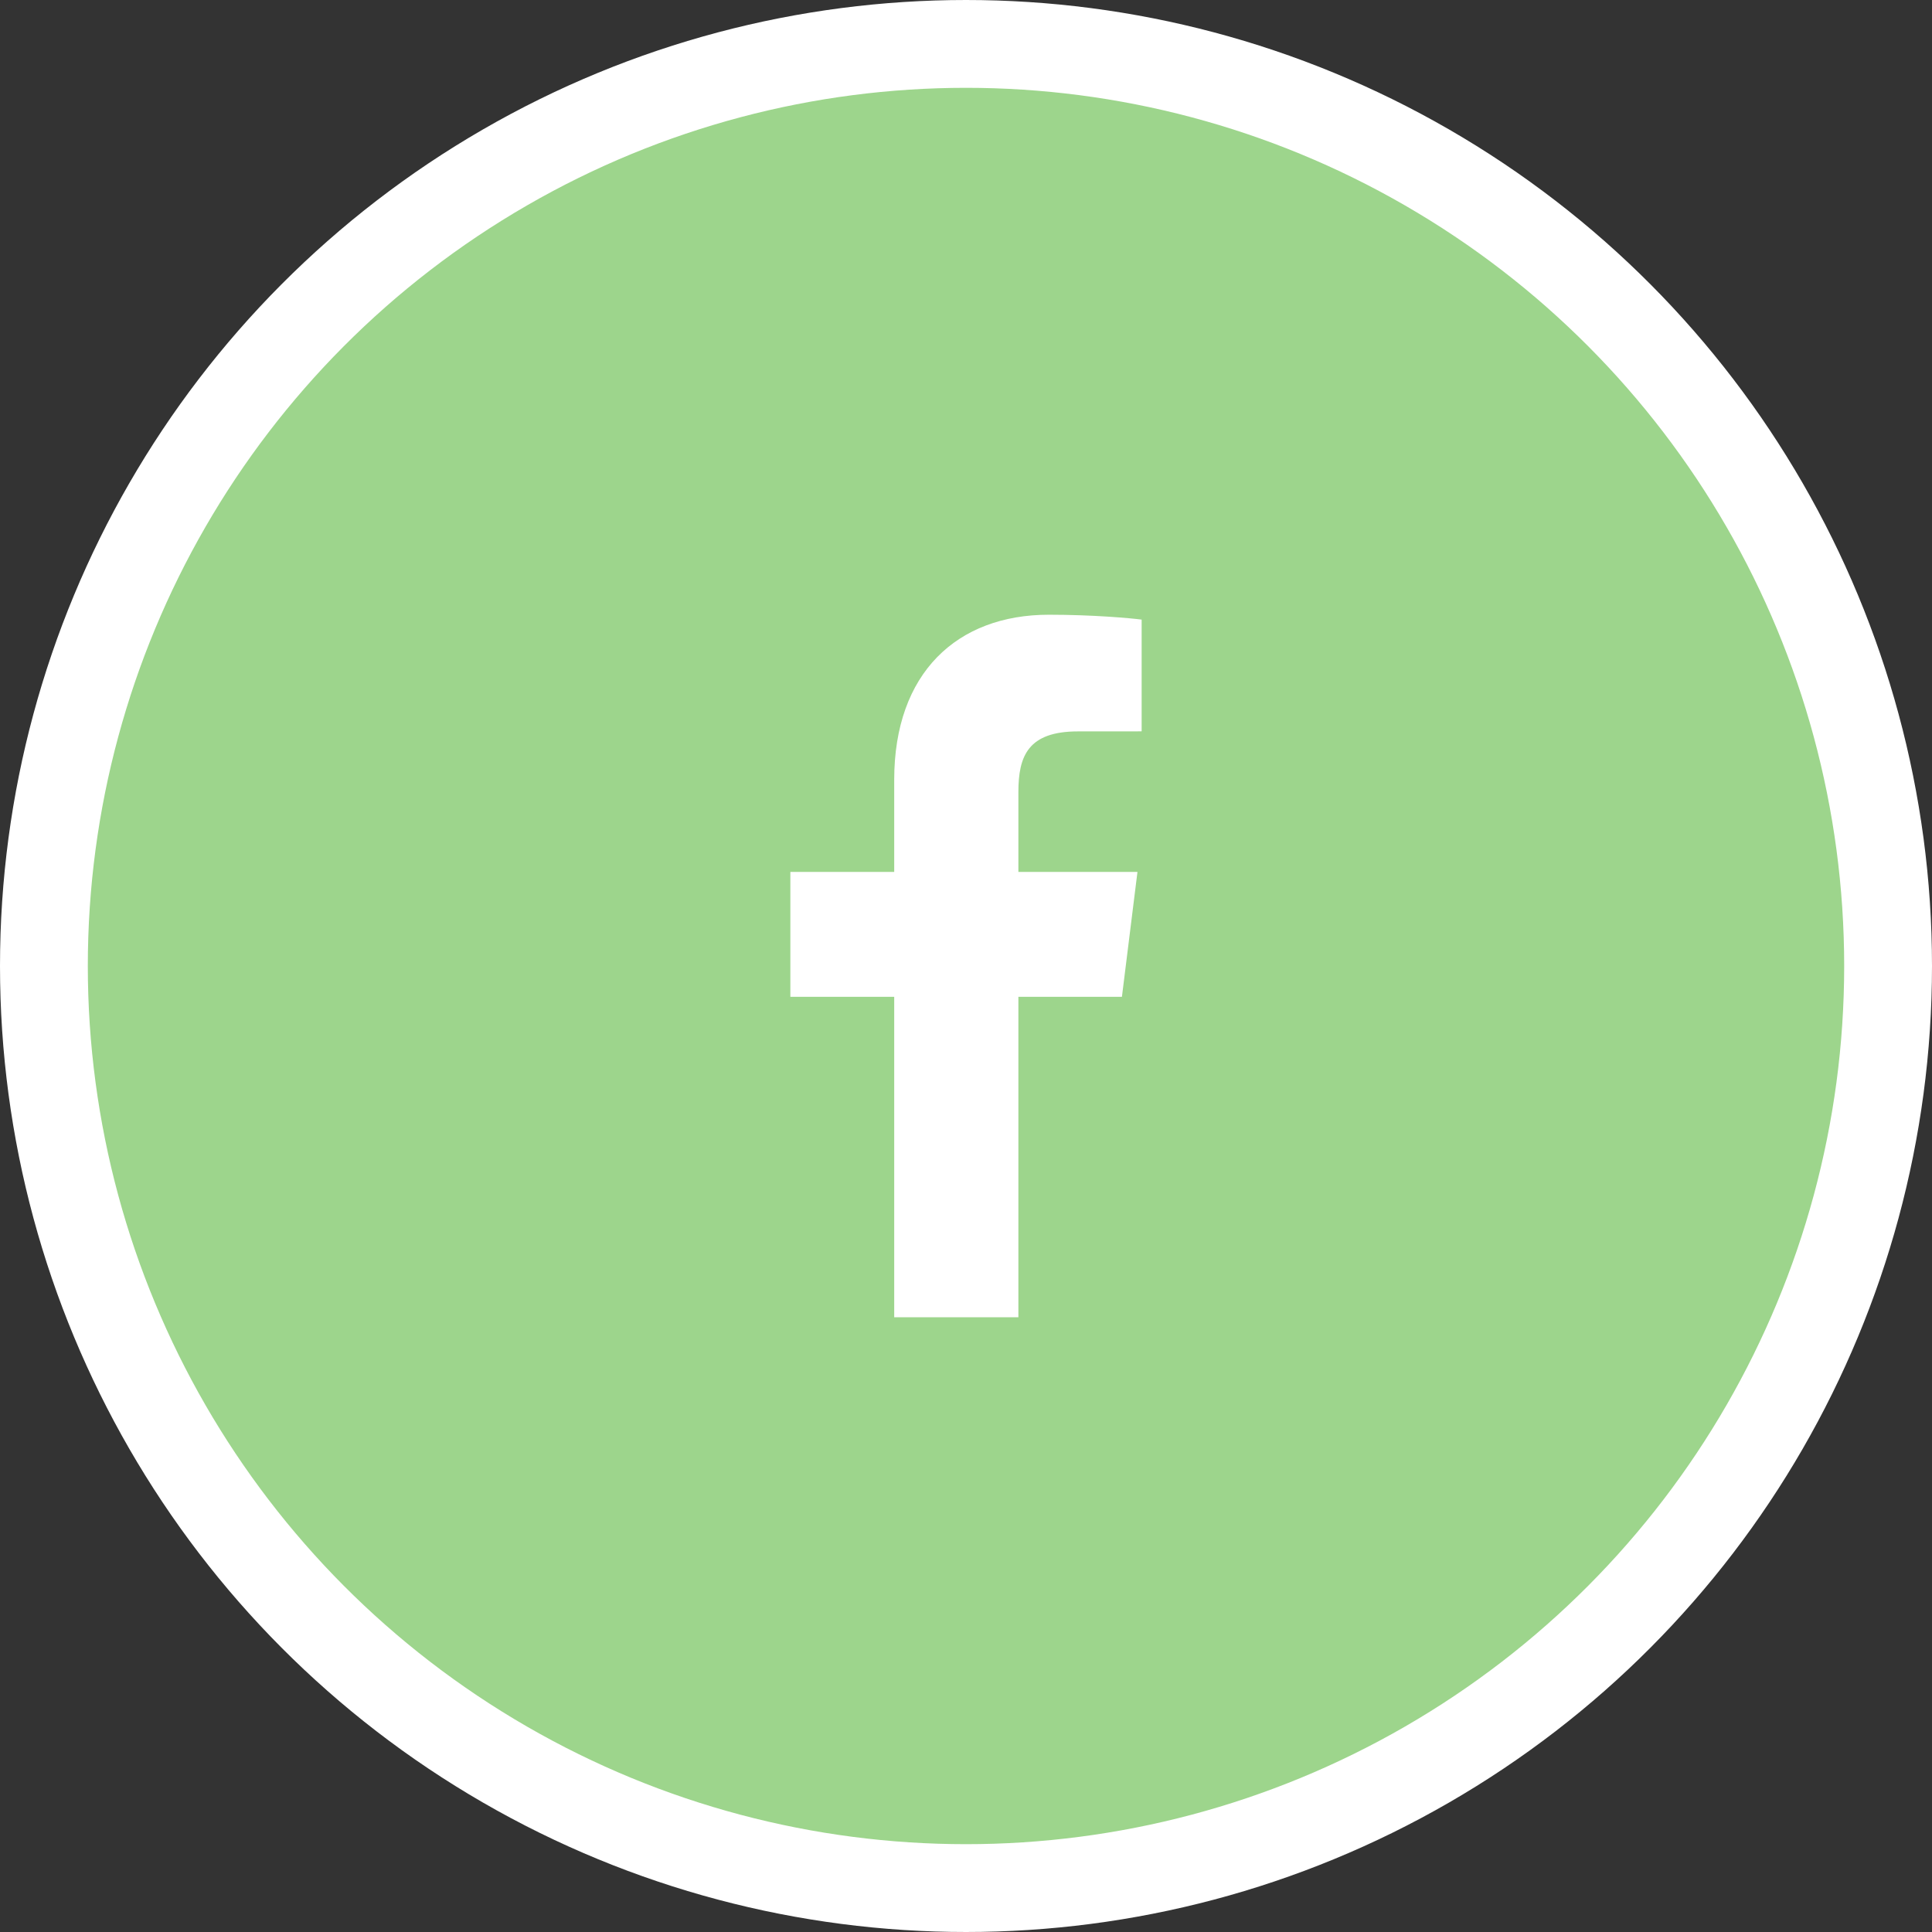
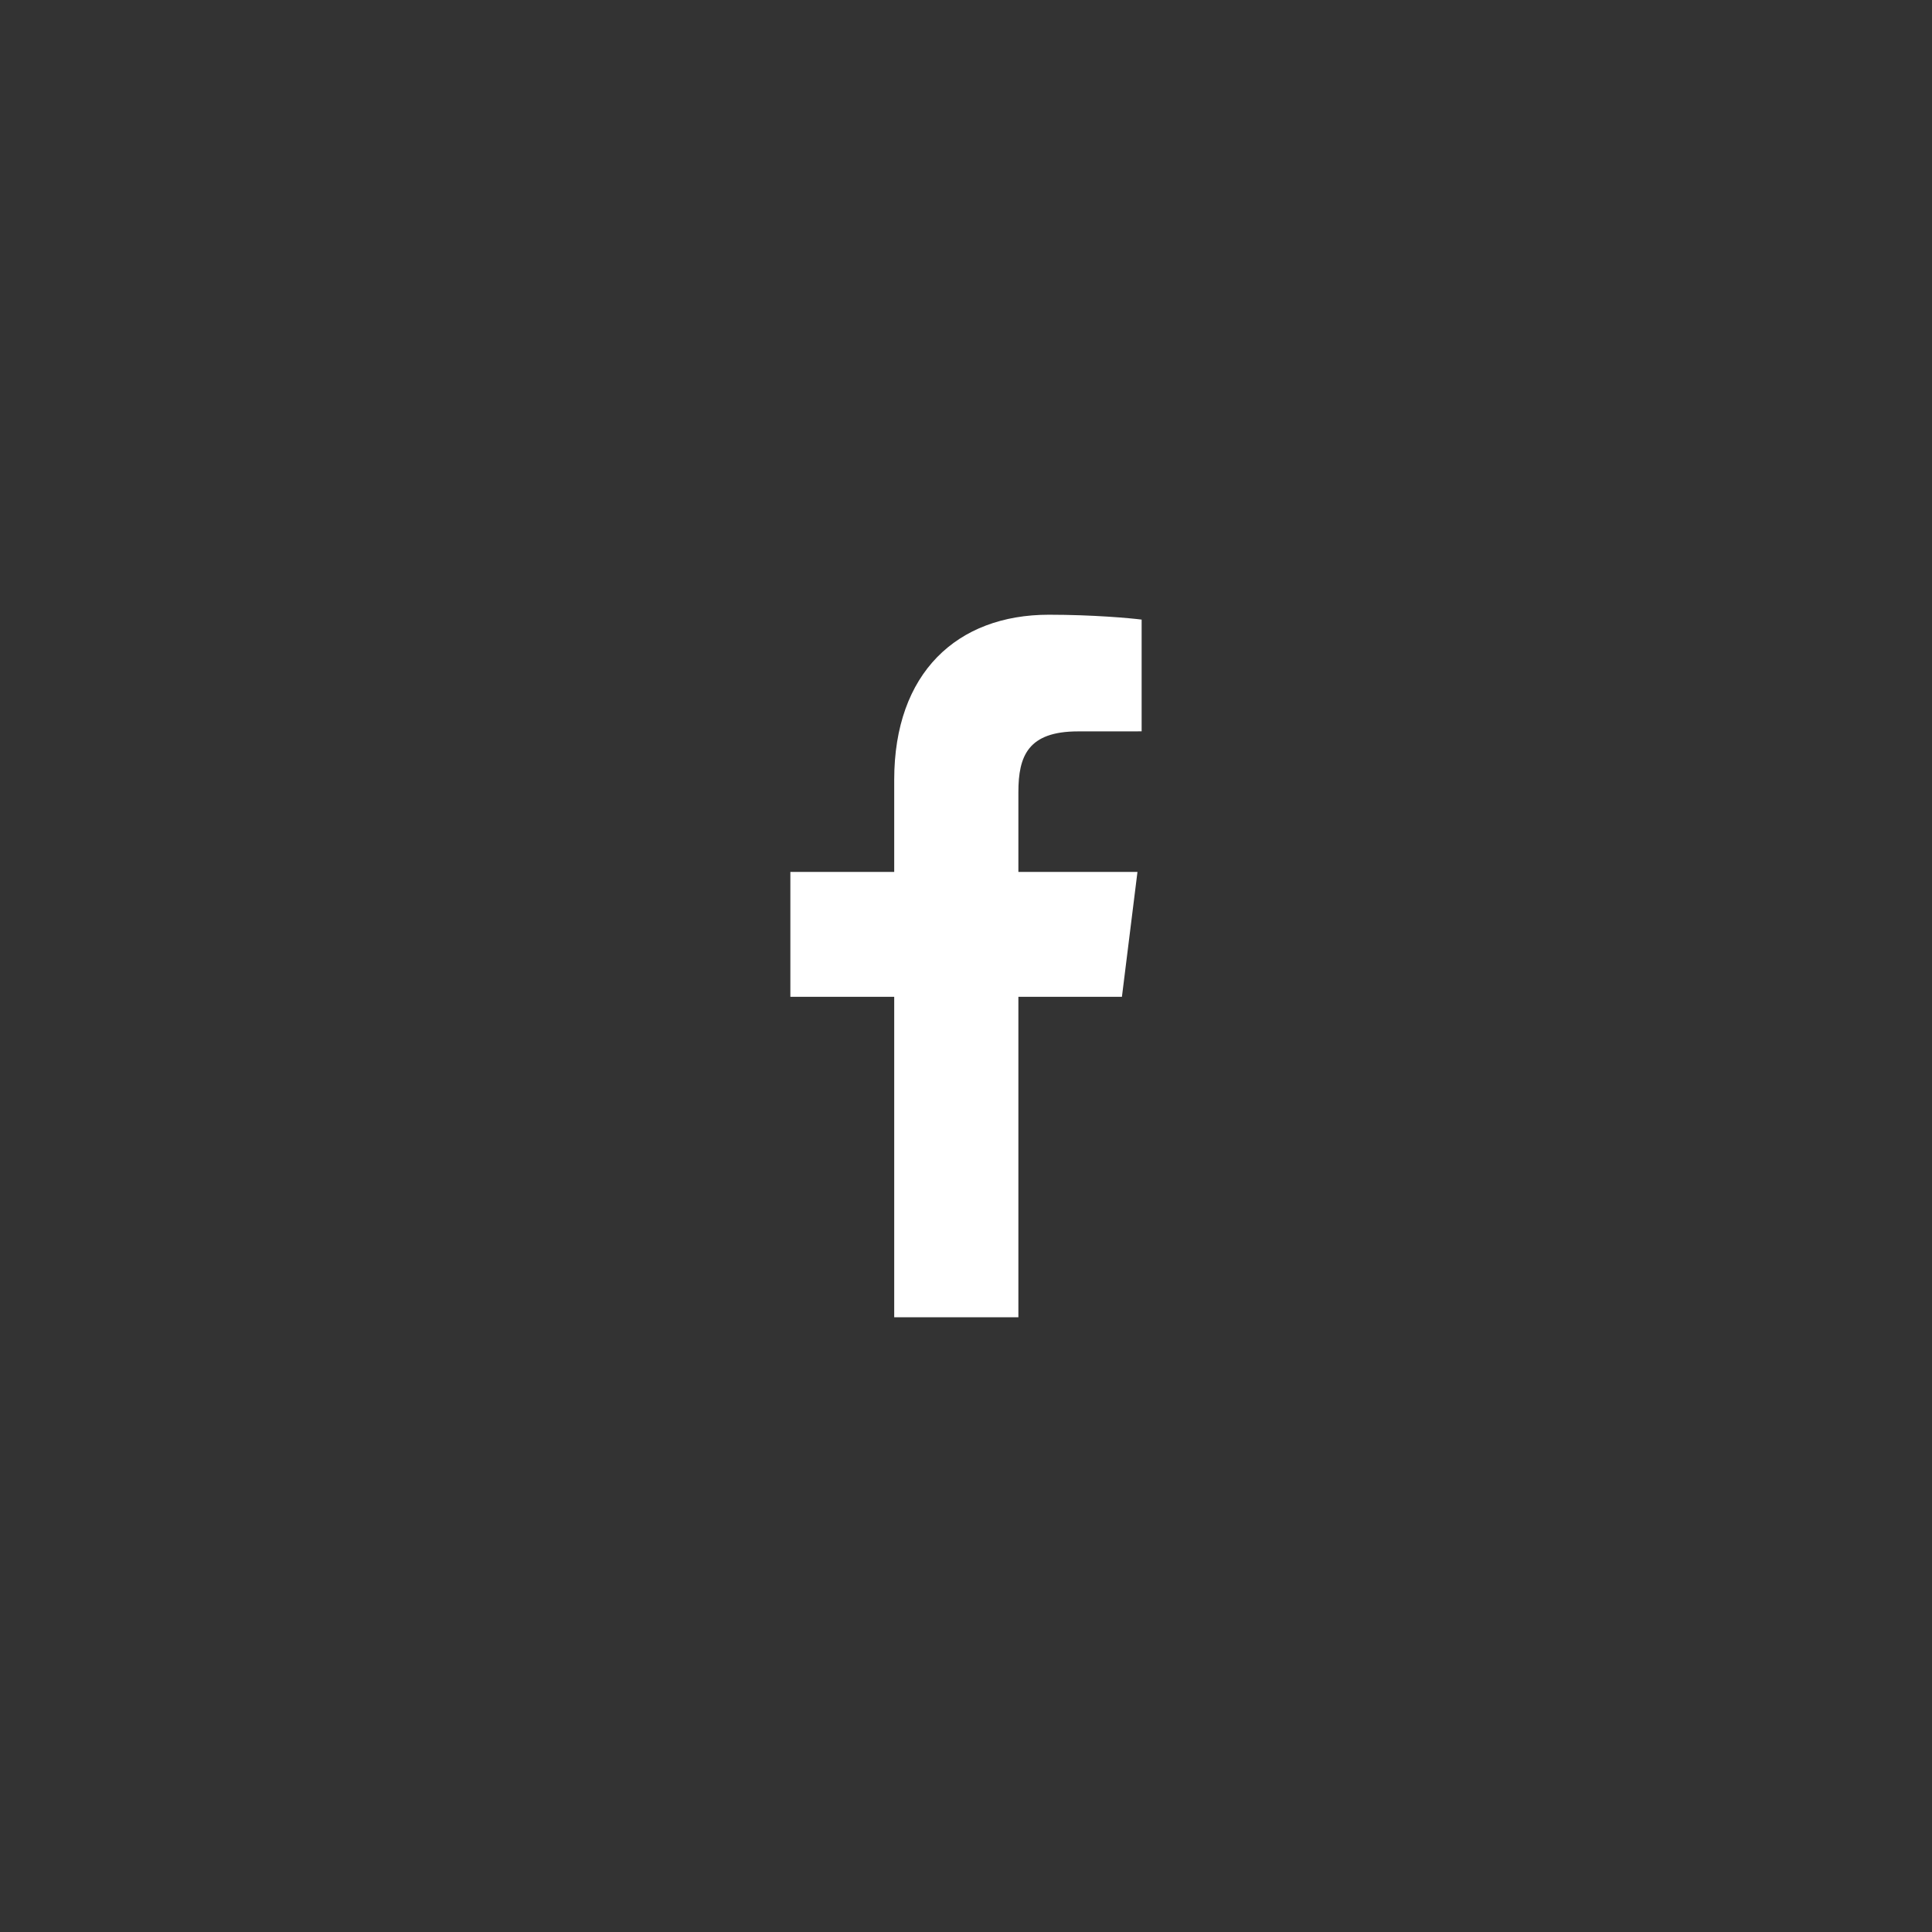
<svg xmlns="http://www.w3.org/2000/svg" width="44px" height="44px" viewBox="0 0 44 44" version="1.1">
  <rect x="0" y="0" width="44" height="44" fill="#333333" stroke="none" />
  <title>facebook</title>
  <g id="Home" stroke="none" stroke-width="1" fill="none" fill-rule="evenodd">
    <g transform="translate(-140, -5329)" id="facebook">
      <g transform="translate(140, 5329)">
-         <circle id="Oval" stroke="#FFFFFF" stroke-width="2" fill="#9DD58C" cx="22" cy="22" r="21" />
        <g id="facebook-app-symbol" transform="translate(18, 14)" fill="#FFFFFF" fill-rule="nonzero">
          <path d="M5.193,16 L5.193,8.702 L7.551,8.702 L7.905,5.857 L5.193,5.857 L5.193,4.041 C5.193,3.218 5.412,2.657 6.551,2.657 L8,2.656 L8,0.111 C7.749,0.078 6.889,0 5.888,0 C3.796,0 2.365,1.326 2.365,3.759 L2.365,5.857 L0,5.857 L0,8.702 L2.365,8.702 L2.365,16 L5.193,16 Z" id="f_1_" />
        </g>
      </g>
    </g>
  </g>
</svg>